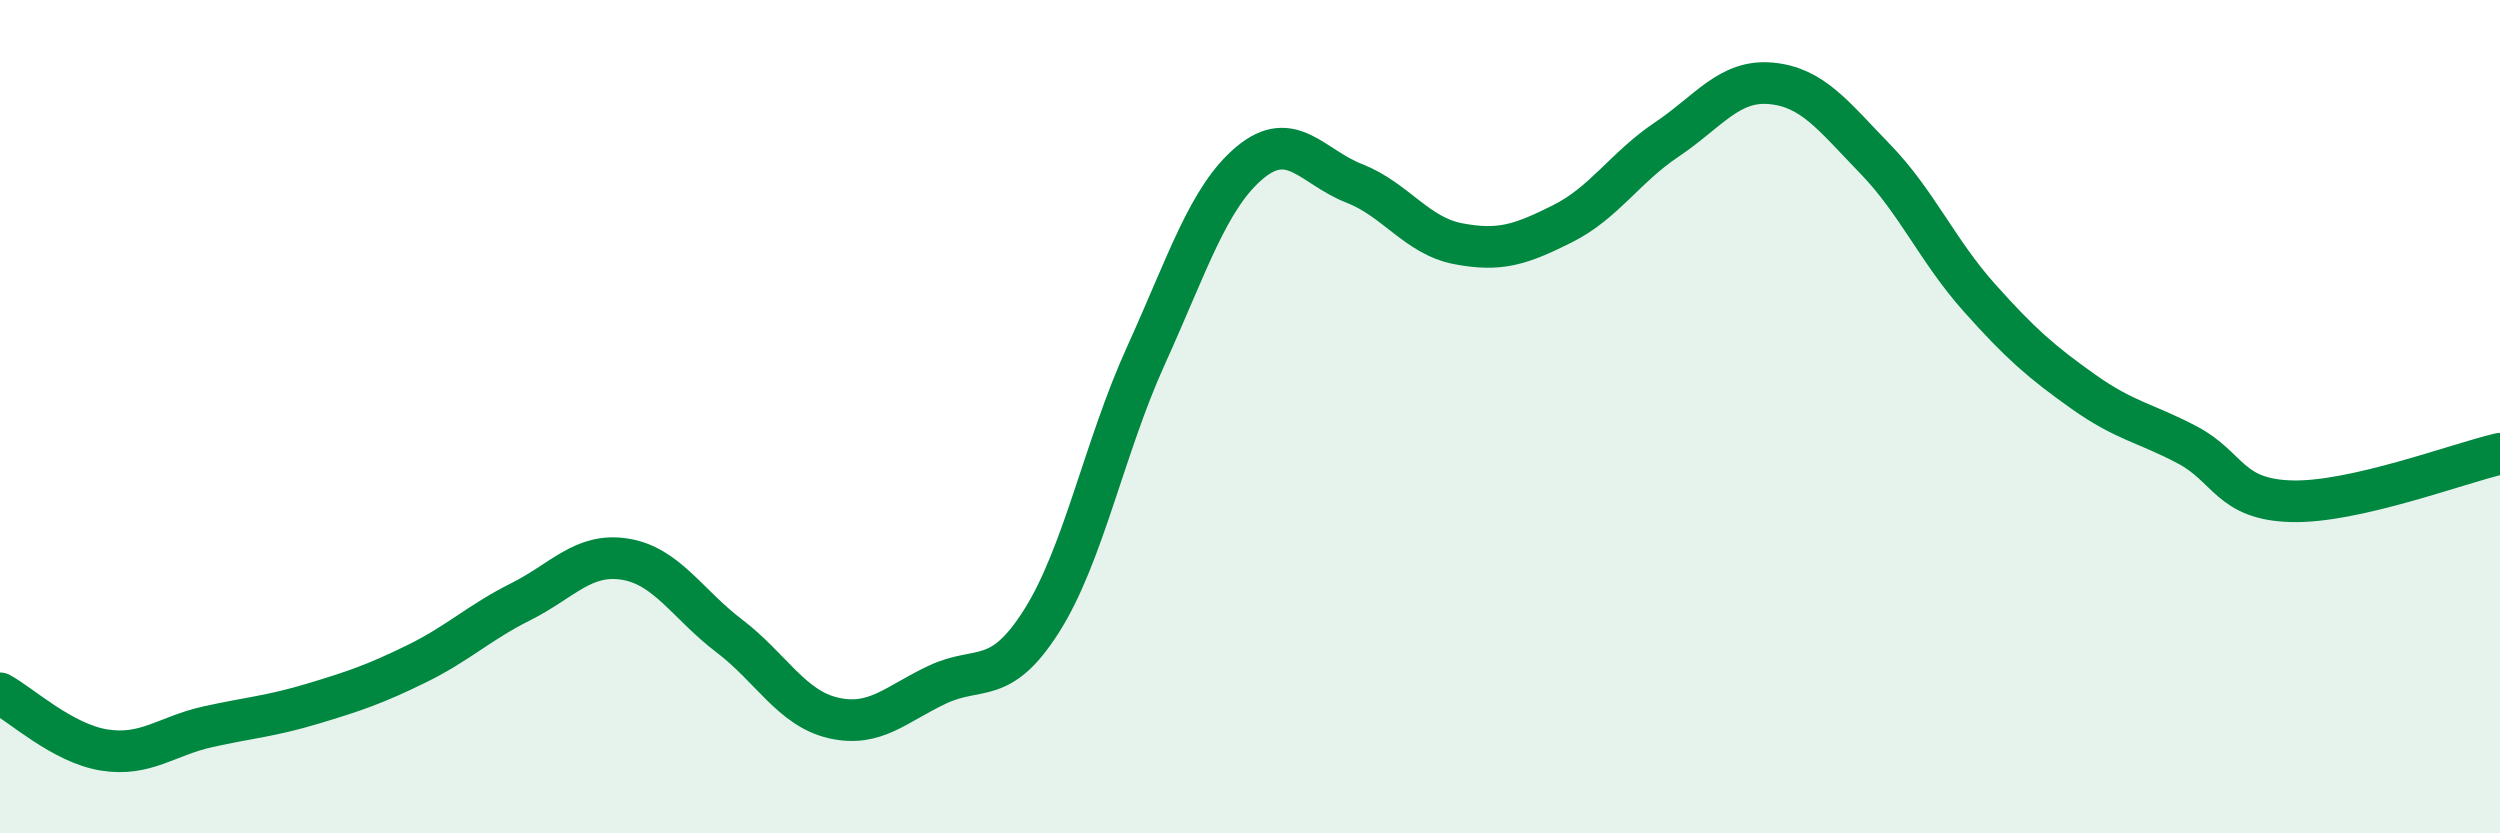
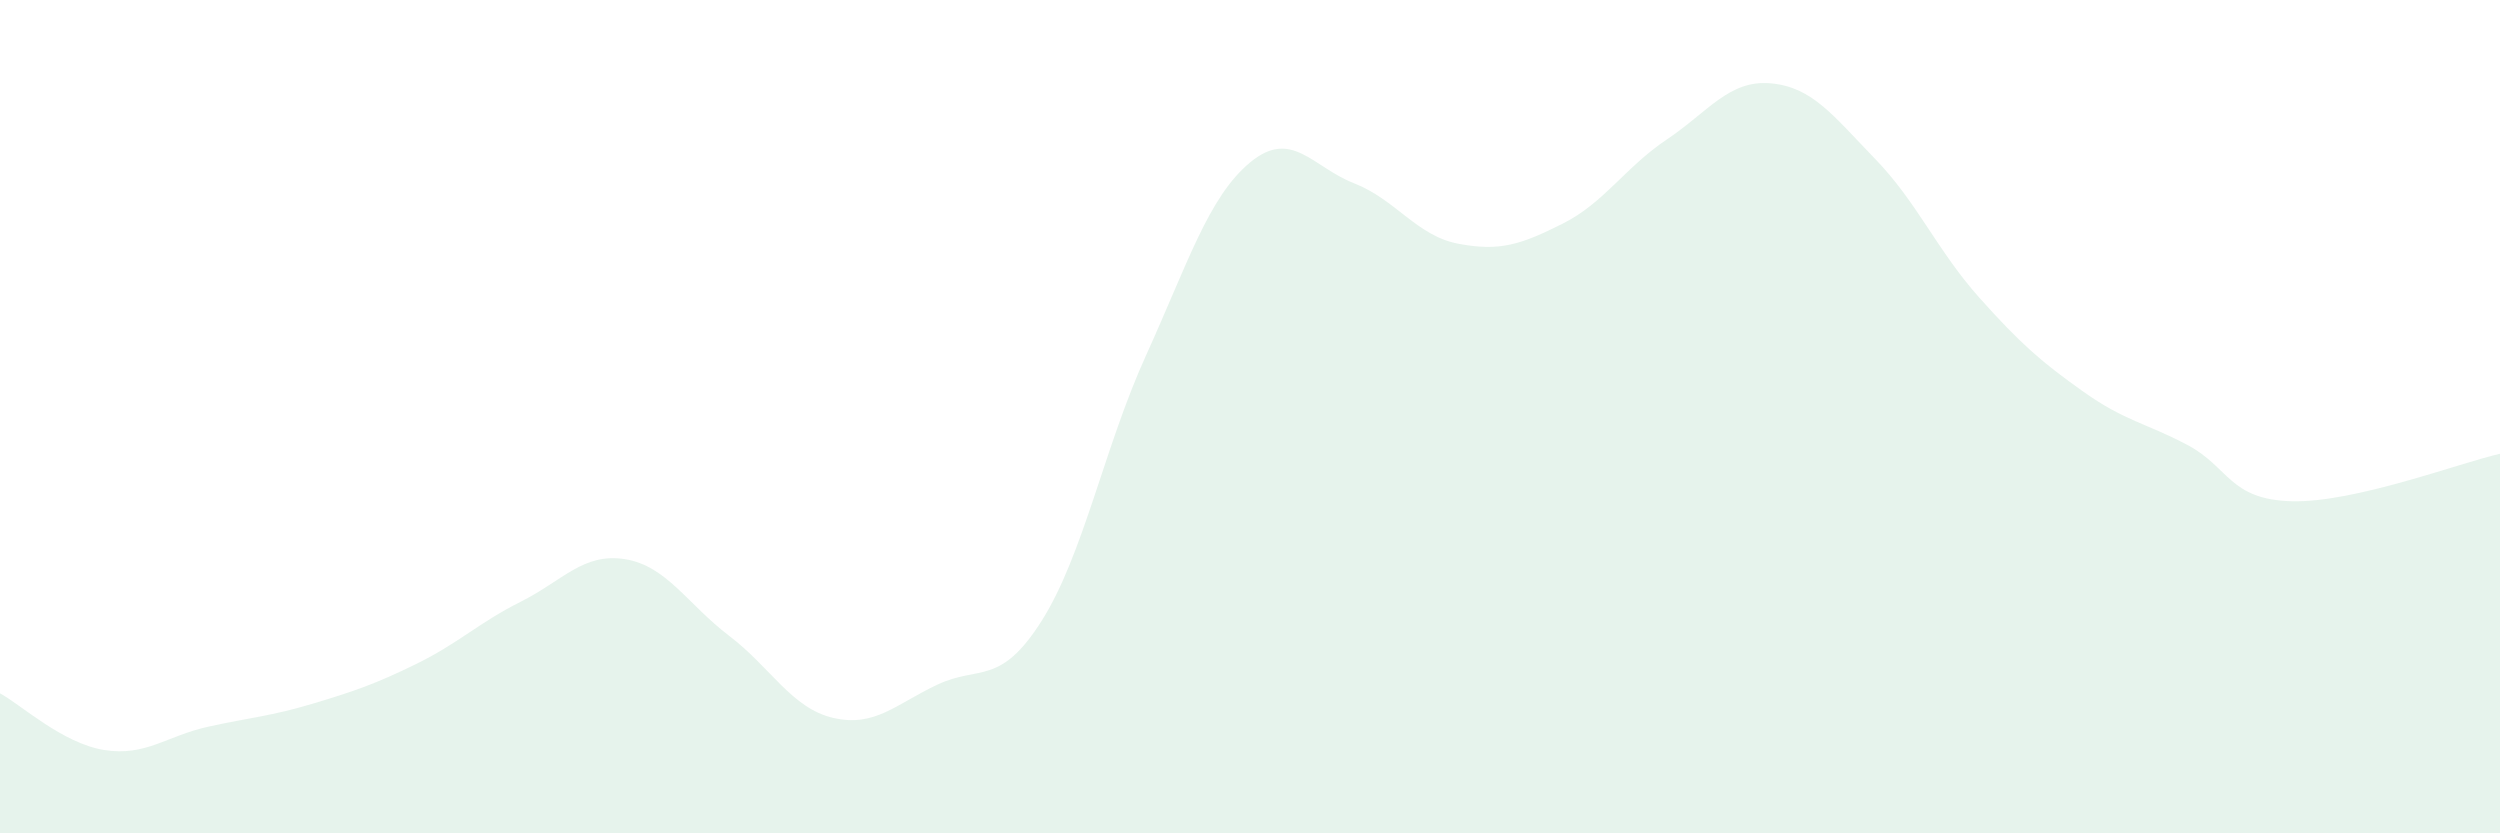
<svg xmlns="http://www.w3.org/2000/svg" width="60" height="20" viewBox="0 0 60 20">
  <path d="M 0,16.64 C 0.5,16.91 1.5,17.84 2.5,18 C 3.5,18.16 4,17.66 5,17.44 C 6,17.22 6.5,17.19 7.5,16.89 C 8.5,16.59 9,16.42 10,15.93 C 11,15.44 11.5,14.94 12.5,14.44 C 13.5,13.94 14,13.26 15,13.42 C 16,13.58 16.5,14.5 17.5,15.26 C 18.5,16.02 19,17 20,17.23 C 21,17.46 21.5,16.9 22.5,16.43 C 23.5,15.96 24,16.48 25,14.9 C 26,13.32 26.5,10.74 27.5,8.54 C 28.5,6.34 29,4.73 30,3.9 C 31,3.07 31.5,4.01 32.5,4.4 C 33.5,4.79 34,5.66 35,5.85 C 36,6.04 36.5,5.87 37.5,5.37 C 38.5,4.87 39,4.02 40,3.35 C 41,2.68 41.5,1.91 42.5,2 C 43.5,2.09 44,2.78 45,3.81 C 46,4.84 46.5,6.02 47.5,7.14 C 48.5,8.26 49,8.69 50,9.4 C 51,10.11 51.5,10.15 52.5,10.68 C 53.5,11.21 53.5,11.99 55,12.03 C 56.5,12.07 59,11.12 60,10.89L60 20L0 20Z" fill="#008740" opacity="0.1" stroke-linecap="round" stroke-linejoin="round" />
-   <path d="M 0,16.64 C 0.5,16.91 1.5,17.84 2.5,18 C 3.5,18.16 4,17.66 5,17.44 C 6,17.22 6.5,17.19 7.5,16.89 C 8.5,16.59 9,16.42 10,15.93 C 11,15.44 11.5,14.94 12.5,14.44 C 13.5,13.94 14,13.26 15,13.42 C 16,13.58 16.5,14.5 17.5,15.26 C 18.5,16.02 19,17 20,17.23 C 21,17.46 21.5,16.9 22.5,16.43 C 23.5,15.96 24,16.48 25,14.9 C 26,13.32 26.5,10.74 27.5,8.54 C 28.5,6.34 29,4.73 30,3.9 C 31,3.07 31.5,4.01 32.5,4.4 C 33.5,4.79 34,5.66 35,5.85 C 36,6.04 36.5,5.87 37.5,5.37 C 38.5,4.87 39,4.02 40,3.35 C 41,2.68 41.5,1.91 42.5,2 C 43.5,2.09 44,2.78 45,3.81 C 46,4.84 46.5,6.02 47.5,7.14 C 48.5,8.26 49,8.69 50,9.4 C 51,10.11 51.5,10.15 52.5,10.68 C 53.5,11.21 53.5,11.99 55,12.03 C 56.5,12.07 59,11.12 60,10.89" stroke="#008740" stroke-width="1" fill="none" stroke-linecap="round" stroke-linejoin="round" />
</svg>